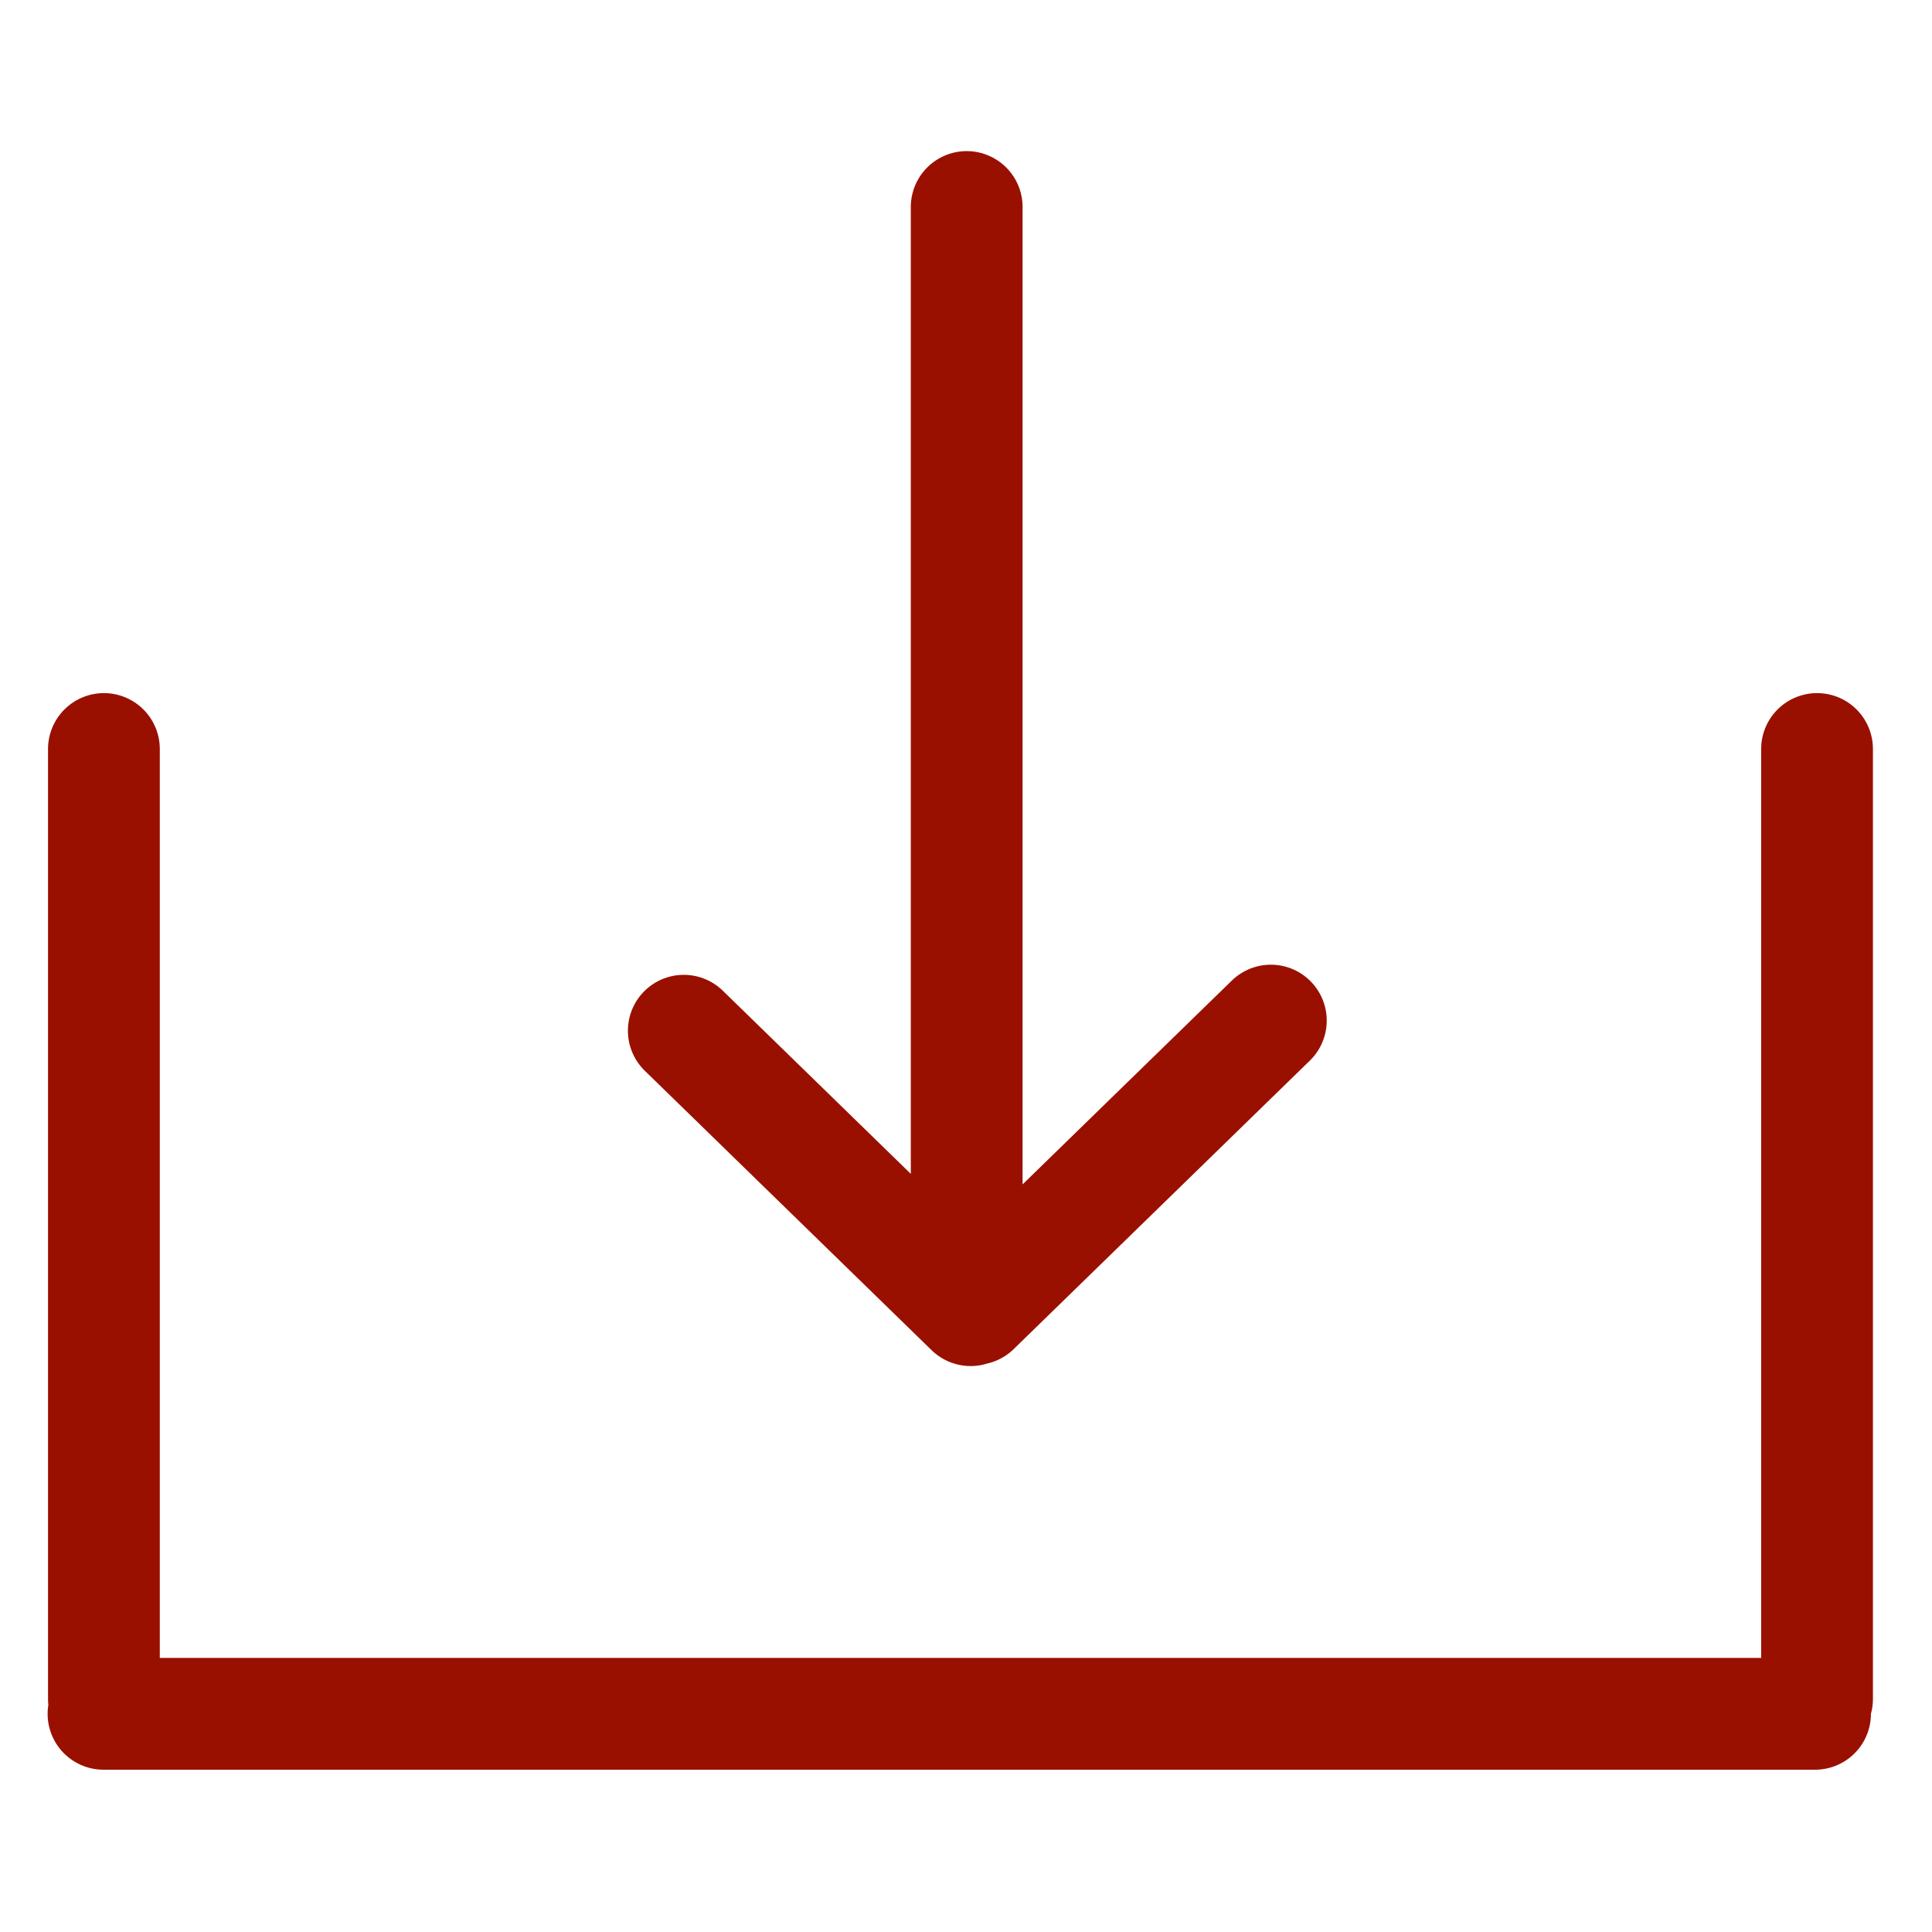
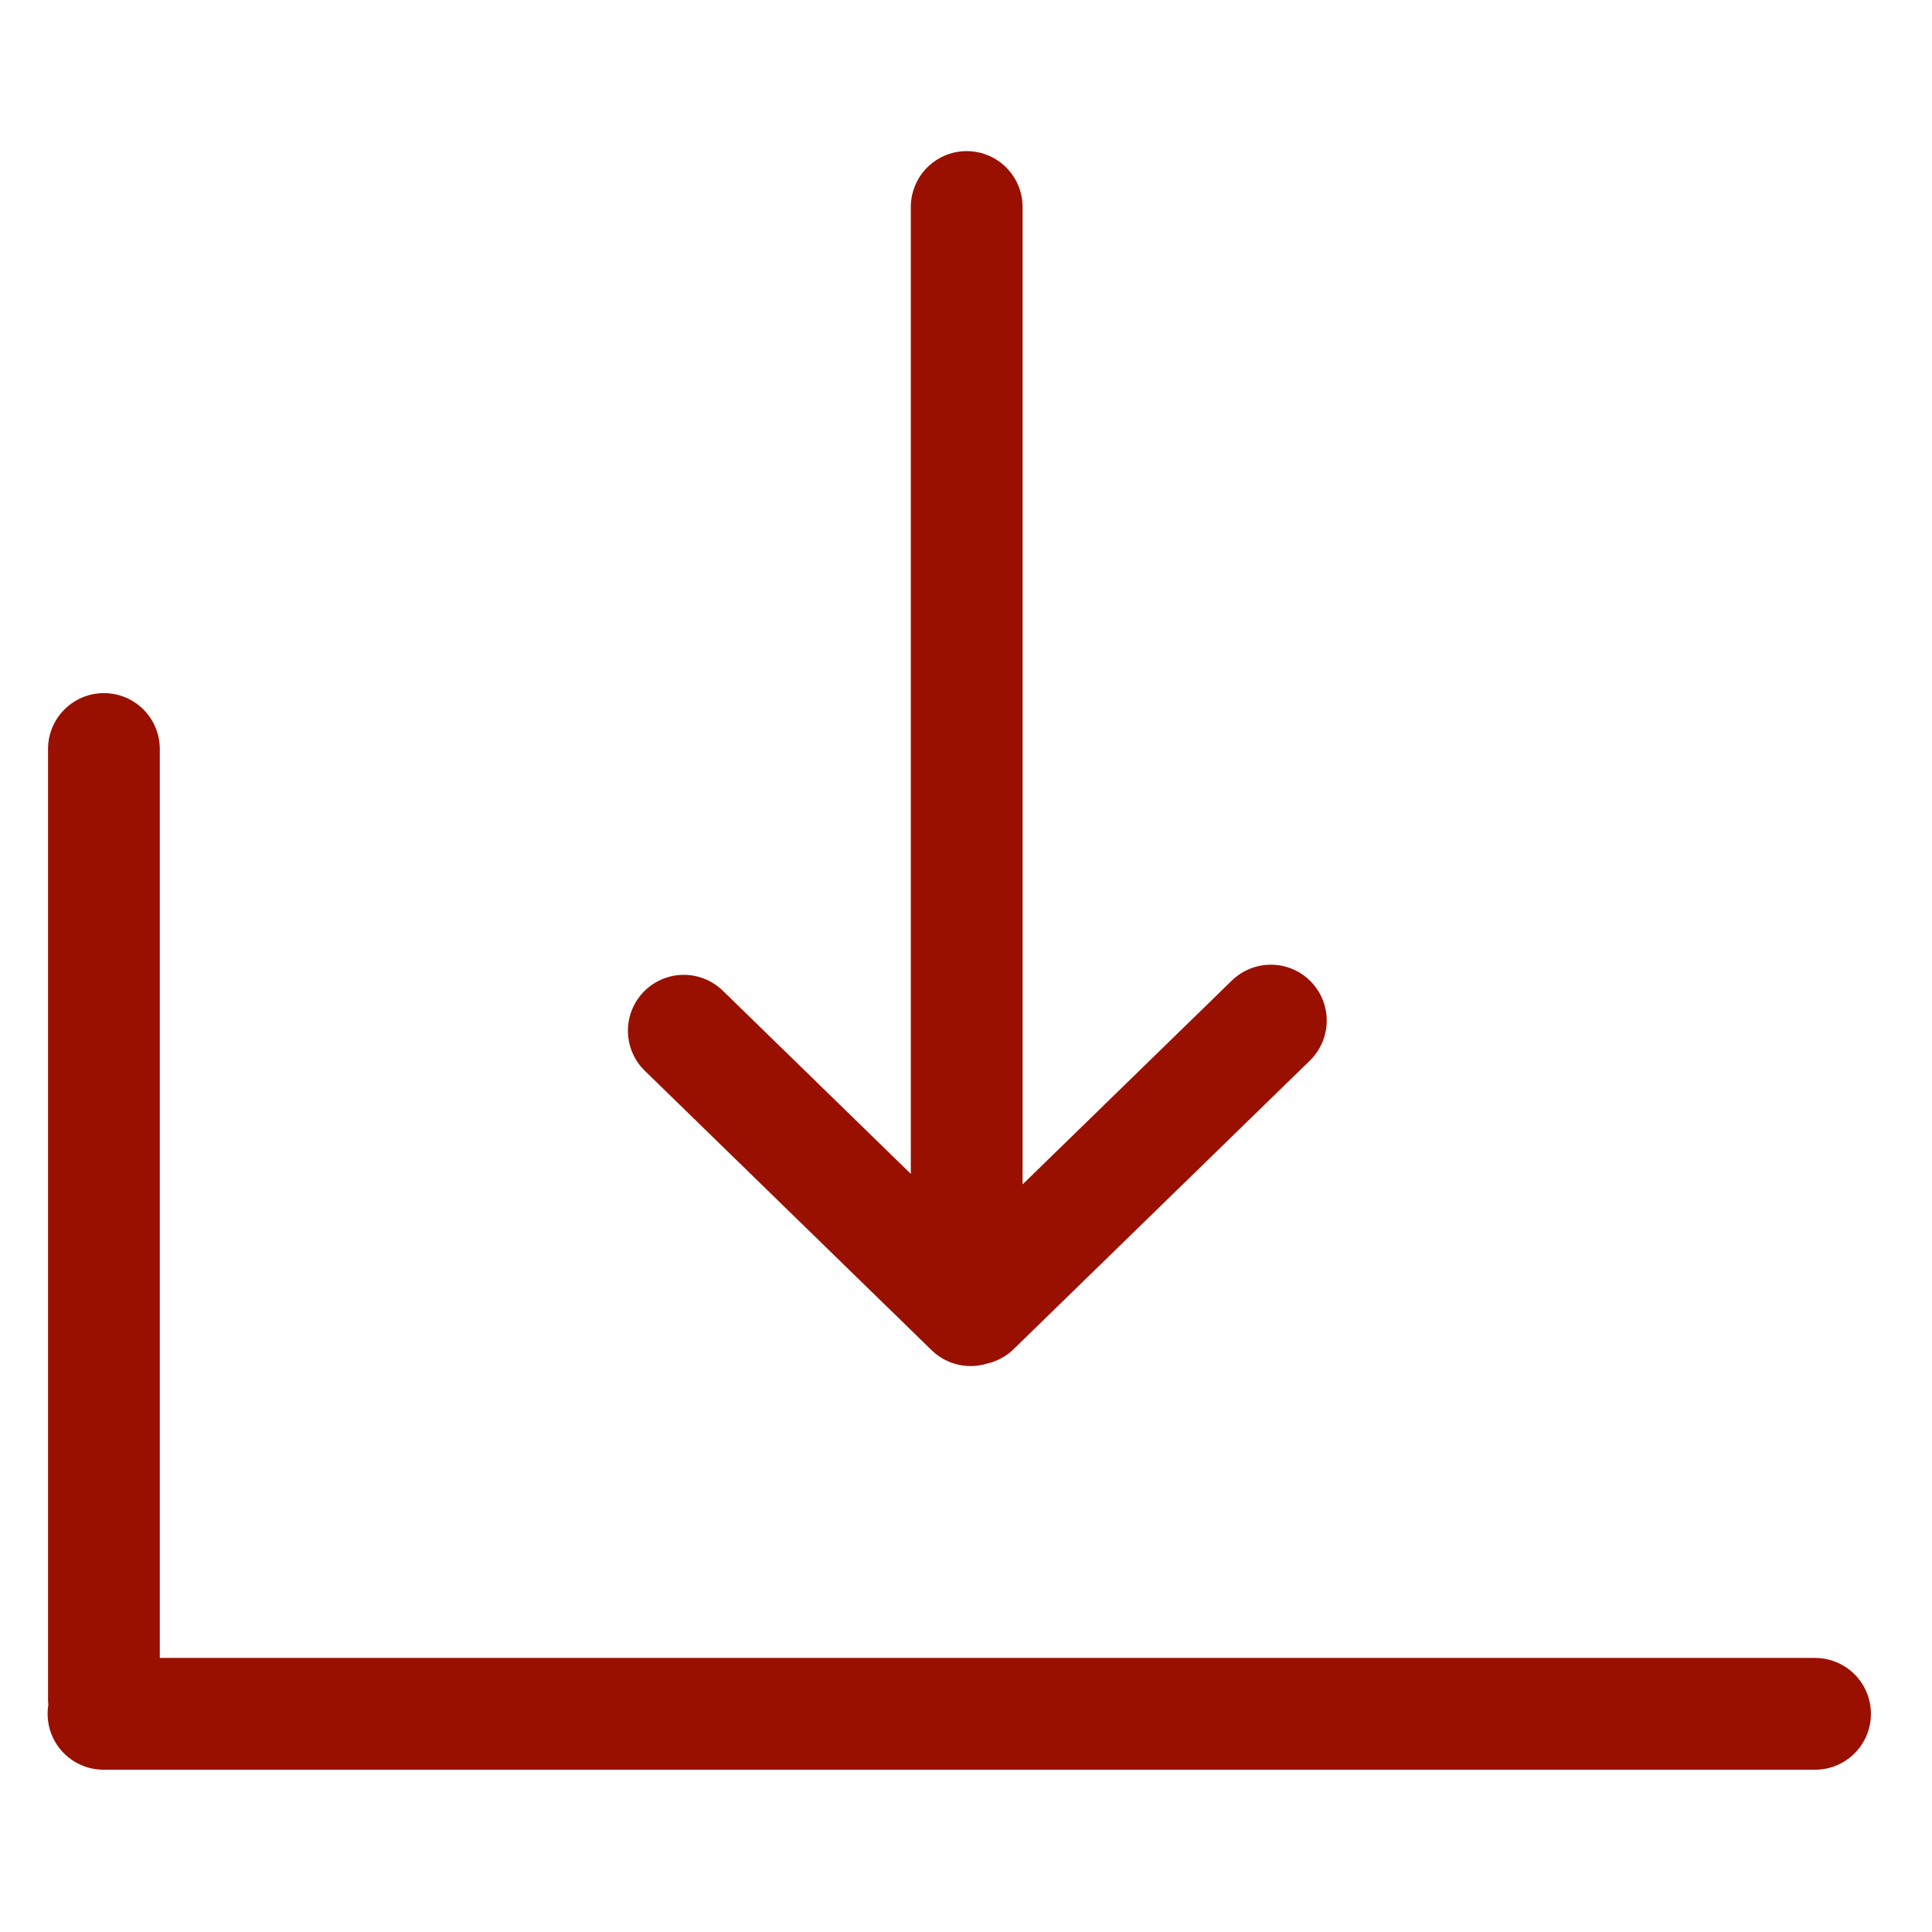
<svg xmlns="http://www.w3.org/2000/svg" width="28px" height="28px" viewBox="0 0 28 28" version="1.1">
  <title>Artboard Copy</title>
  <desc>Created with Sketch.</desc>
  <defs />
  <g id="Artboard-Copy" stroke="none" stroke-width="1" fill="none" fill-rule="evenodd" stroke-linecap="round">
-     <path d="M1.506,10.855 L1.506,24.622 M26.334,10.855 L26.334,24.622 M14.01,3 L14.01,18.932 M9.91,14.938 L14.067,18.988 M14.126,18.972 L18.418,14.791 M1.5,24.838 L26.305,24.838" id="Stroke-3" stroke="#9A1000" stroke-width="1.62" />
+     <path d="M1.506,10.855 L1.506,24.622 M26.334,10.855 M14.01,3 L14.01,18.932 M9.91,14.938 L14.067,18.988 M14.126,18.972 L18.418,14.791 M1.5,24.838 L26.305,24.838" id="Stroke-3" stroke="#9A1000" stroke-width="1.62" />
  </g>
</svg>